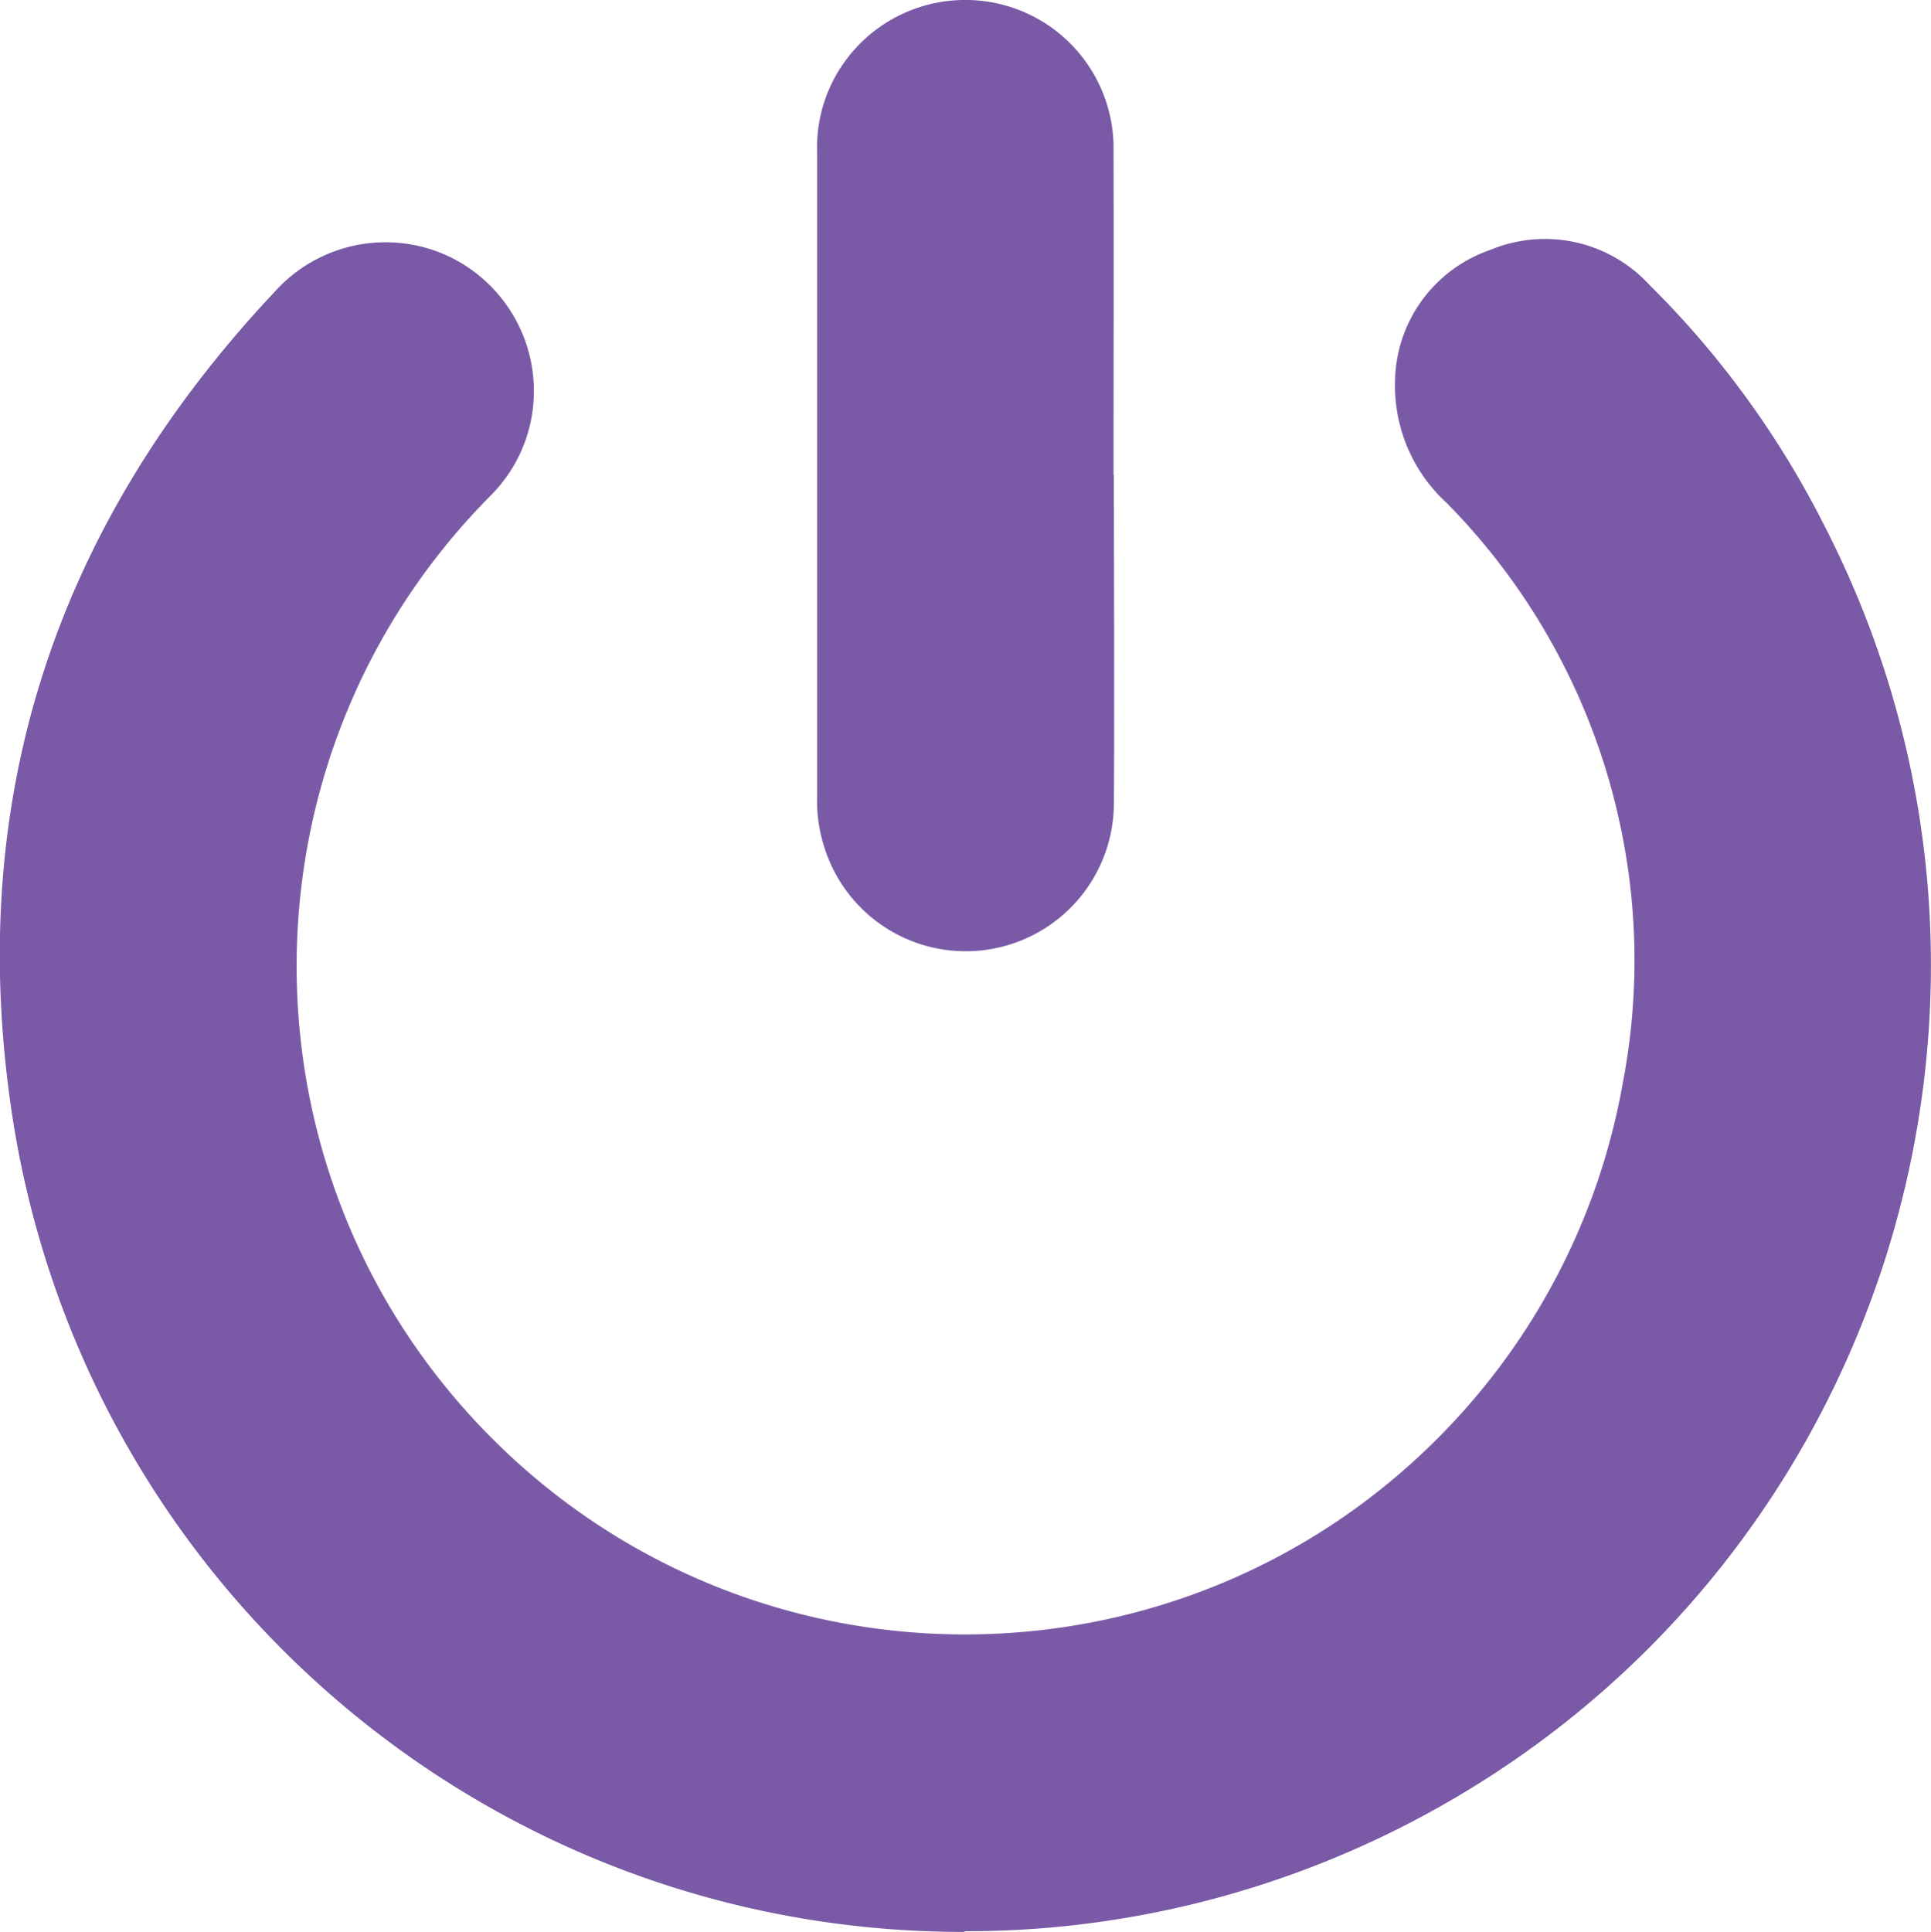
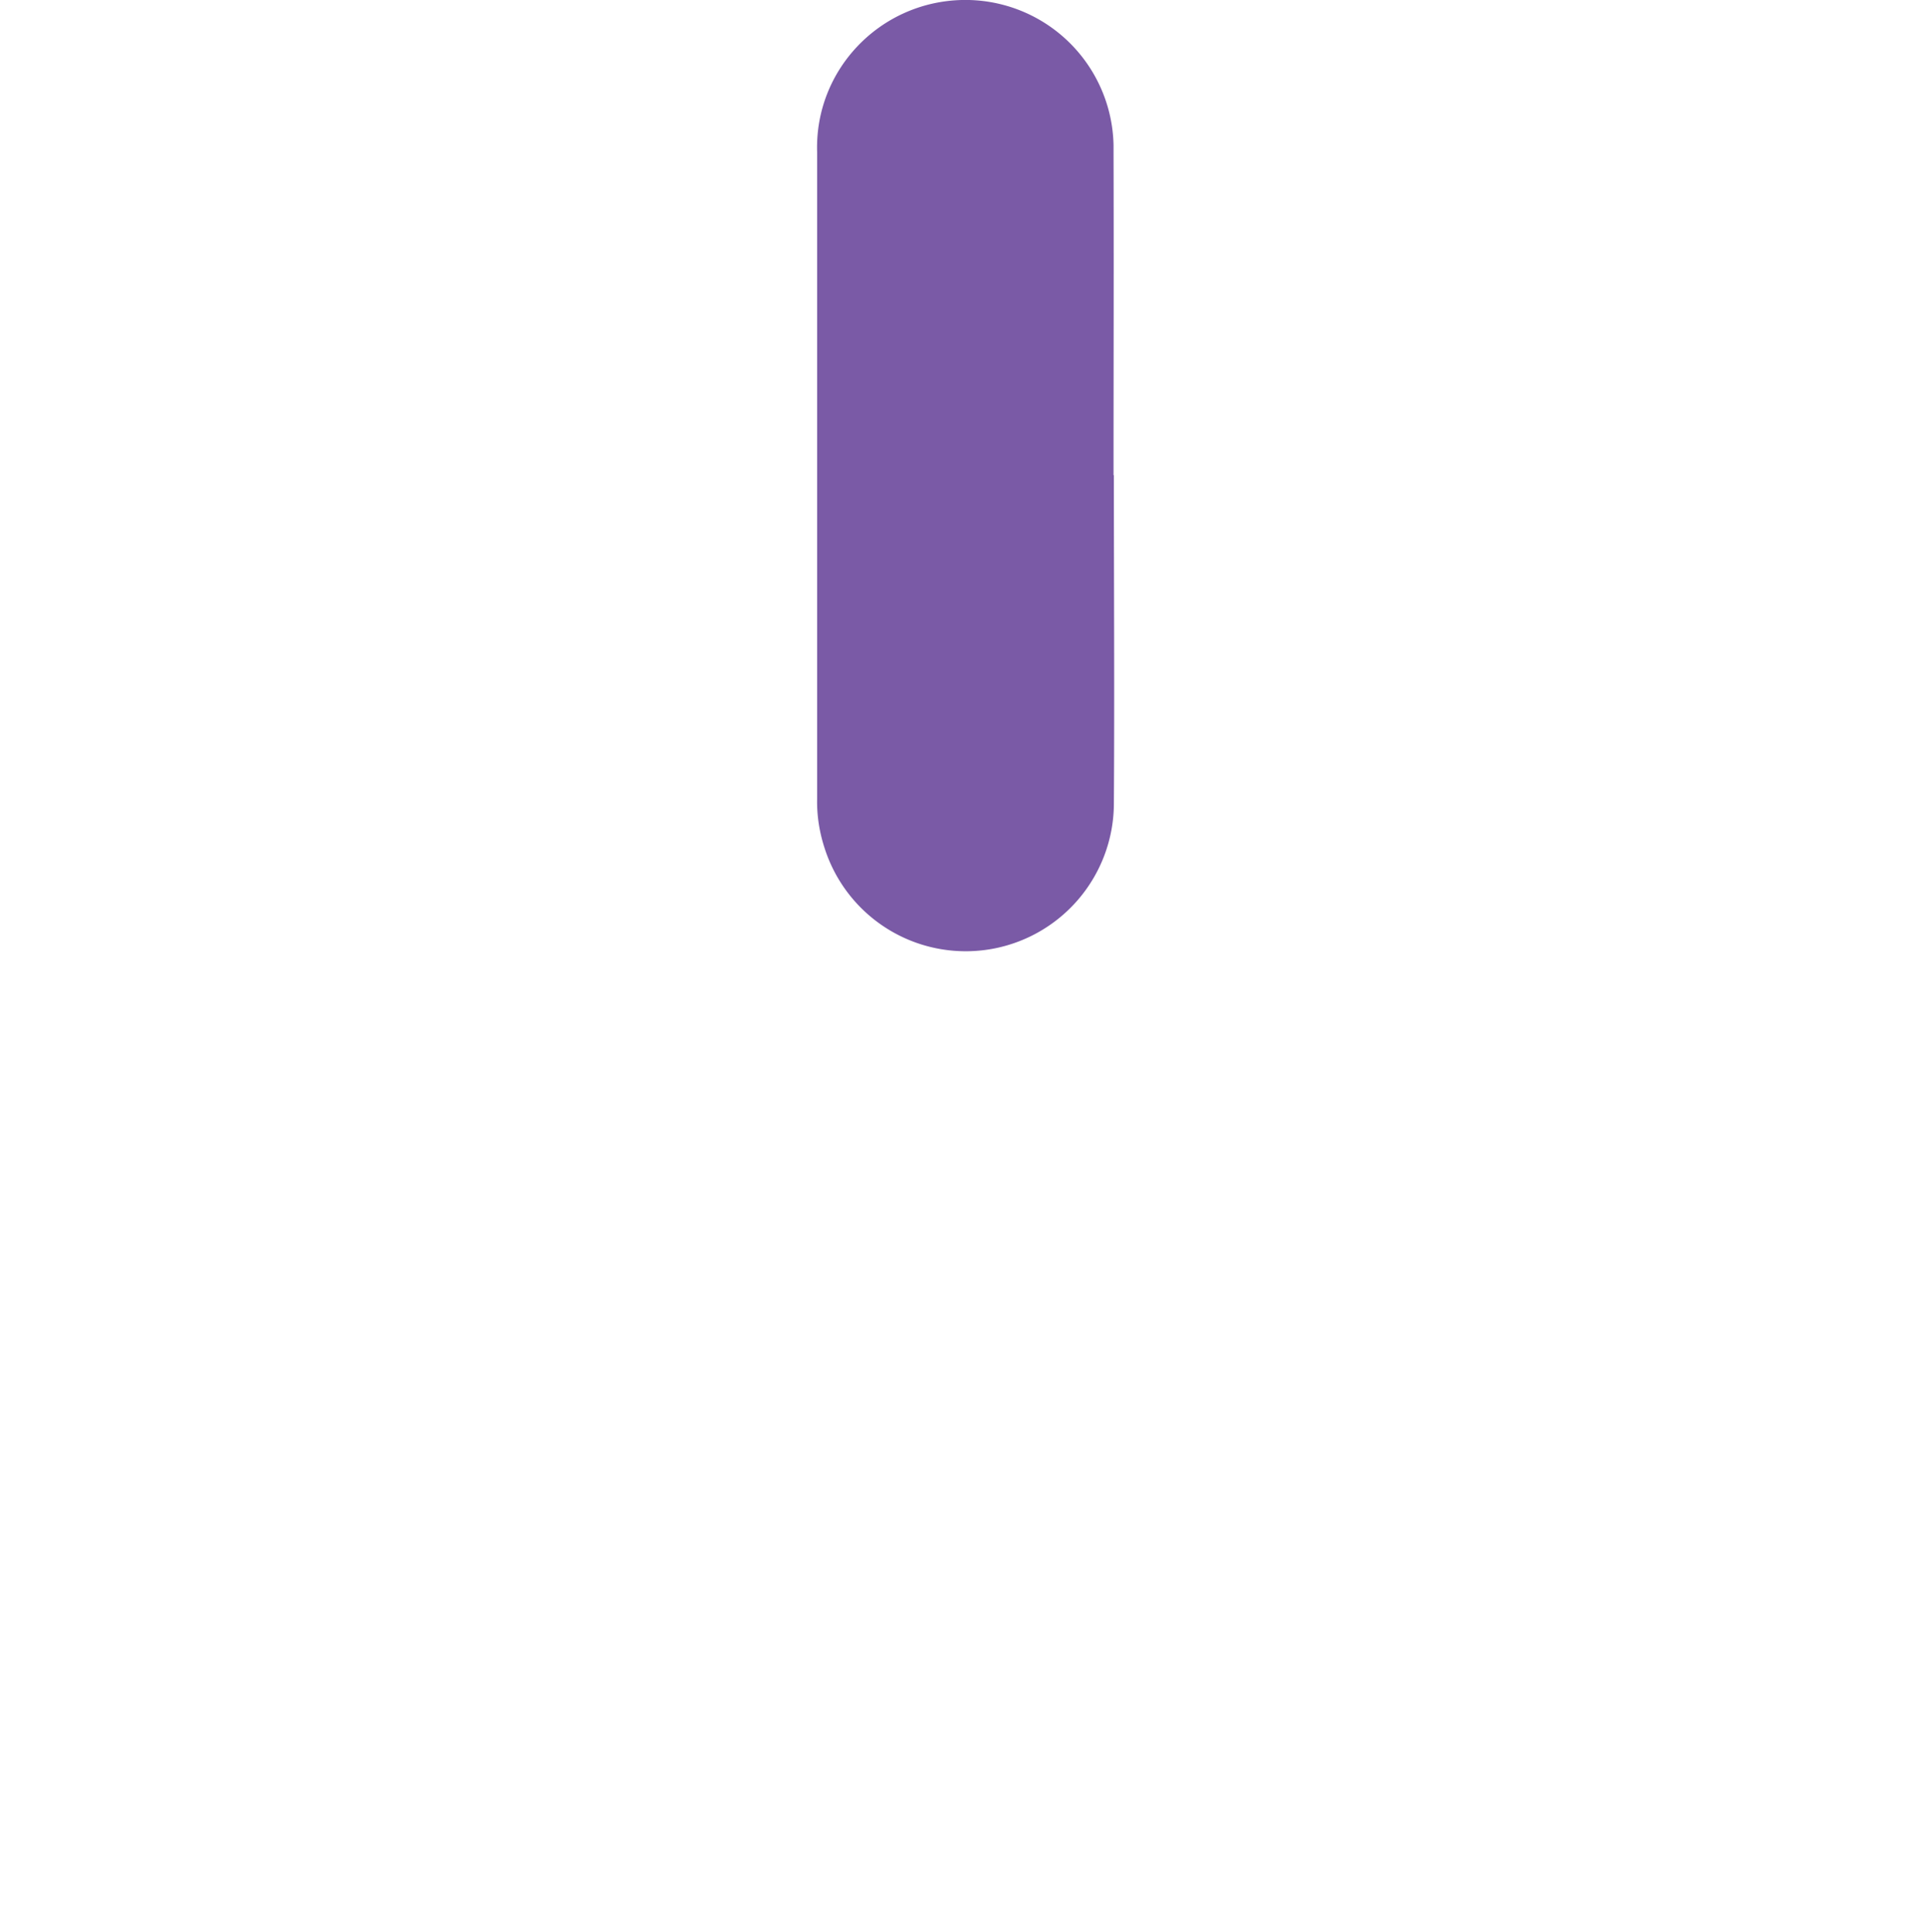
<svg xmlns="http://www.w3.org/2000/svg" id="Layer_2" data-name="Layer 2" viewBox="0 0 57 57.02">
  <defs>
    <style>.cls-1{fill:#7a5aa6}</style>
  </defs>
  <g id="Group_6465" data-name="Group 6465">
    <g id="Group_6395" data-name="Group 6395">
-       <path id="Path_10493" d="M28.47 57.02C14.5 57.04 2.6 46.9.39 33.11c-1.48-9.4 1.21-17.58 7.72-24.5 1.62-1.8 4.39-1.96 6.19-.34 1.8 1.62 1.96 4.39.34 6.19-.07.08-.14.15-.21.22-7.65 7.76-7.55 20.25.21 27.89s20.25 7.55 27.89-.21c2.8-2.84 4.67-6.45 5.37-10.38 1.2-6.22-.75-12.63-5.2-17.14a4.685 4.685 0 0 1-1.52-3.6 4.158 4.158 0 0 1 2.8-3.86 4.19 4.19 0 0 1 4.72 1.04c2.06 2.04 3.78 4.4 5.1 6.99 7.24 13.97 1.77 31.17-12.2 38.4-4.06 2.1-8.56 3.2-13.13 3.19" class="cls-1" data-name="Path 10493" />
      <path id="Path_10494" d="M32.88 14.02c0 3.24.02 6.48 0 9.72a4.373 4.373 0 0 1-8.53 1.32c-.16-.48-.24-.98-.23-1.48V4.48C24.05 2.06 25.97.06 28.39 0a4.374 4.374 0 0 1 4.48 4.28v.23c.01 3.17 0 6.34 0 9.52" class="cls-1" data-name="Path 10494" />
    </g>
  </g>
</svg>